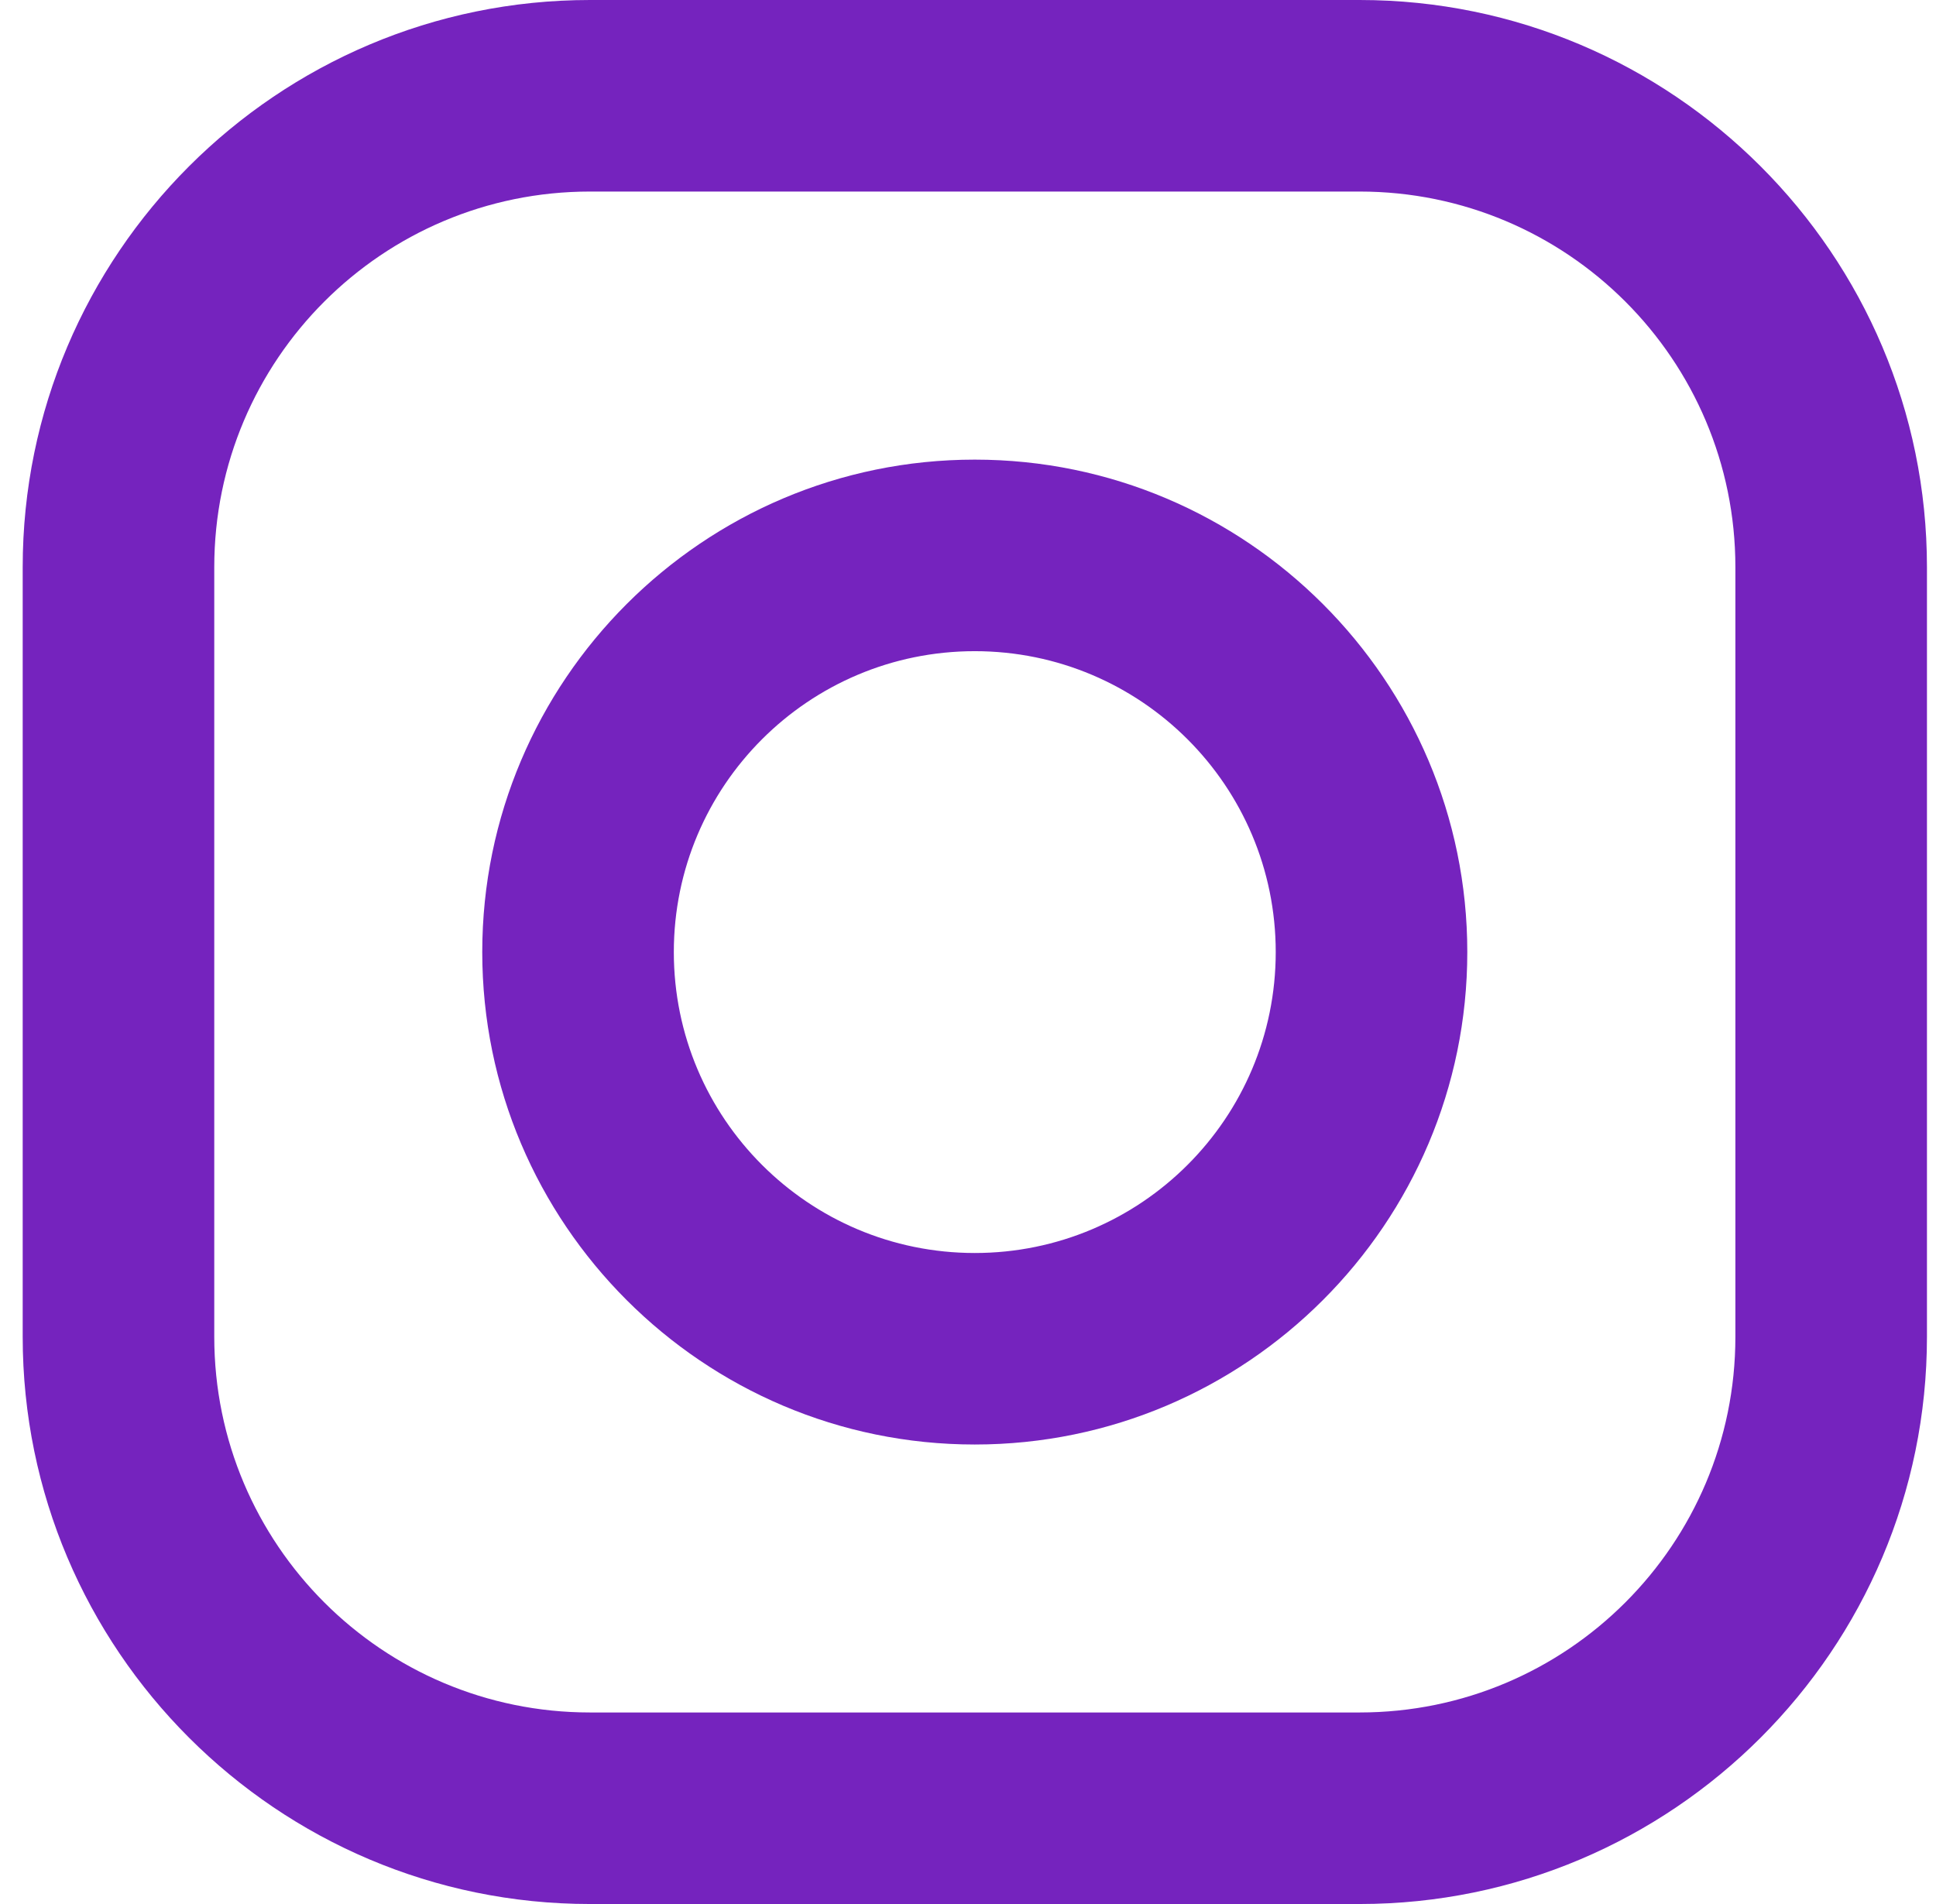
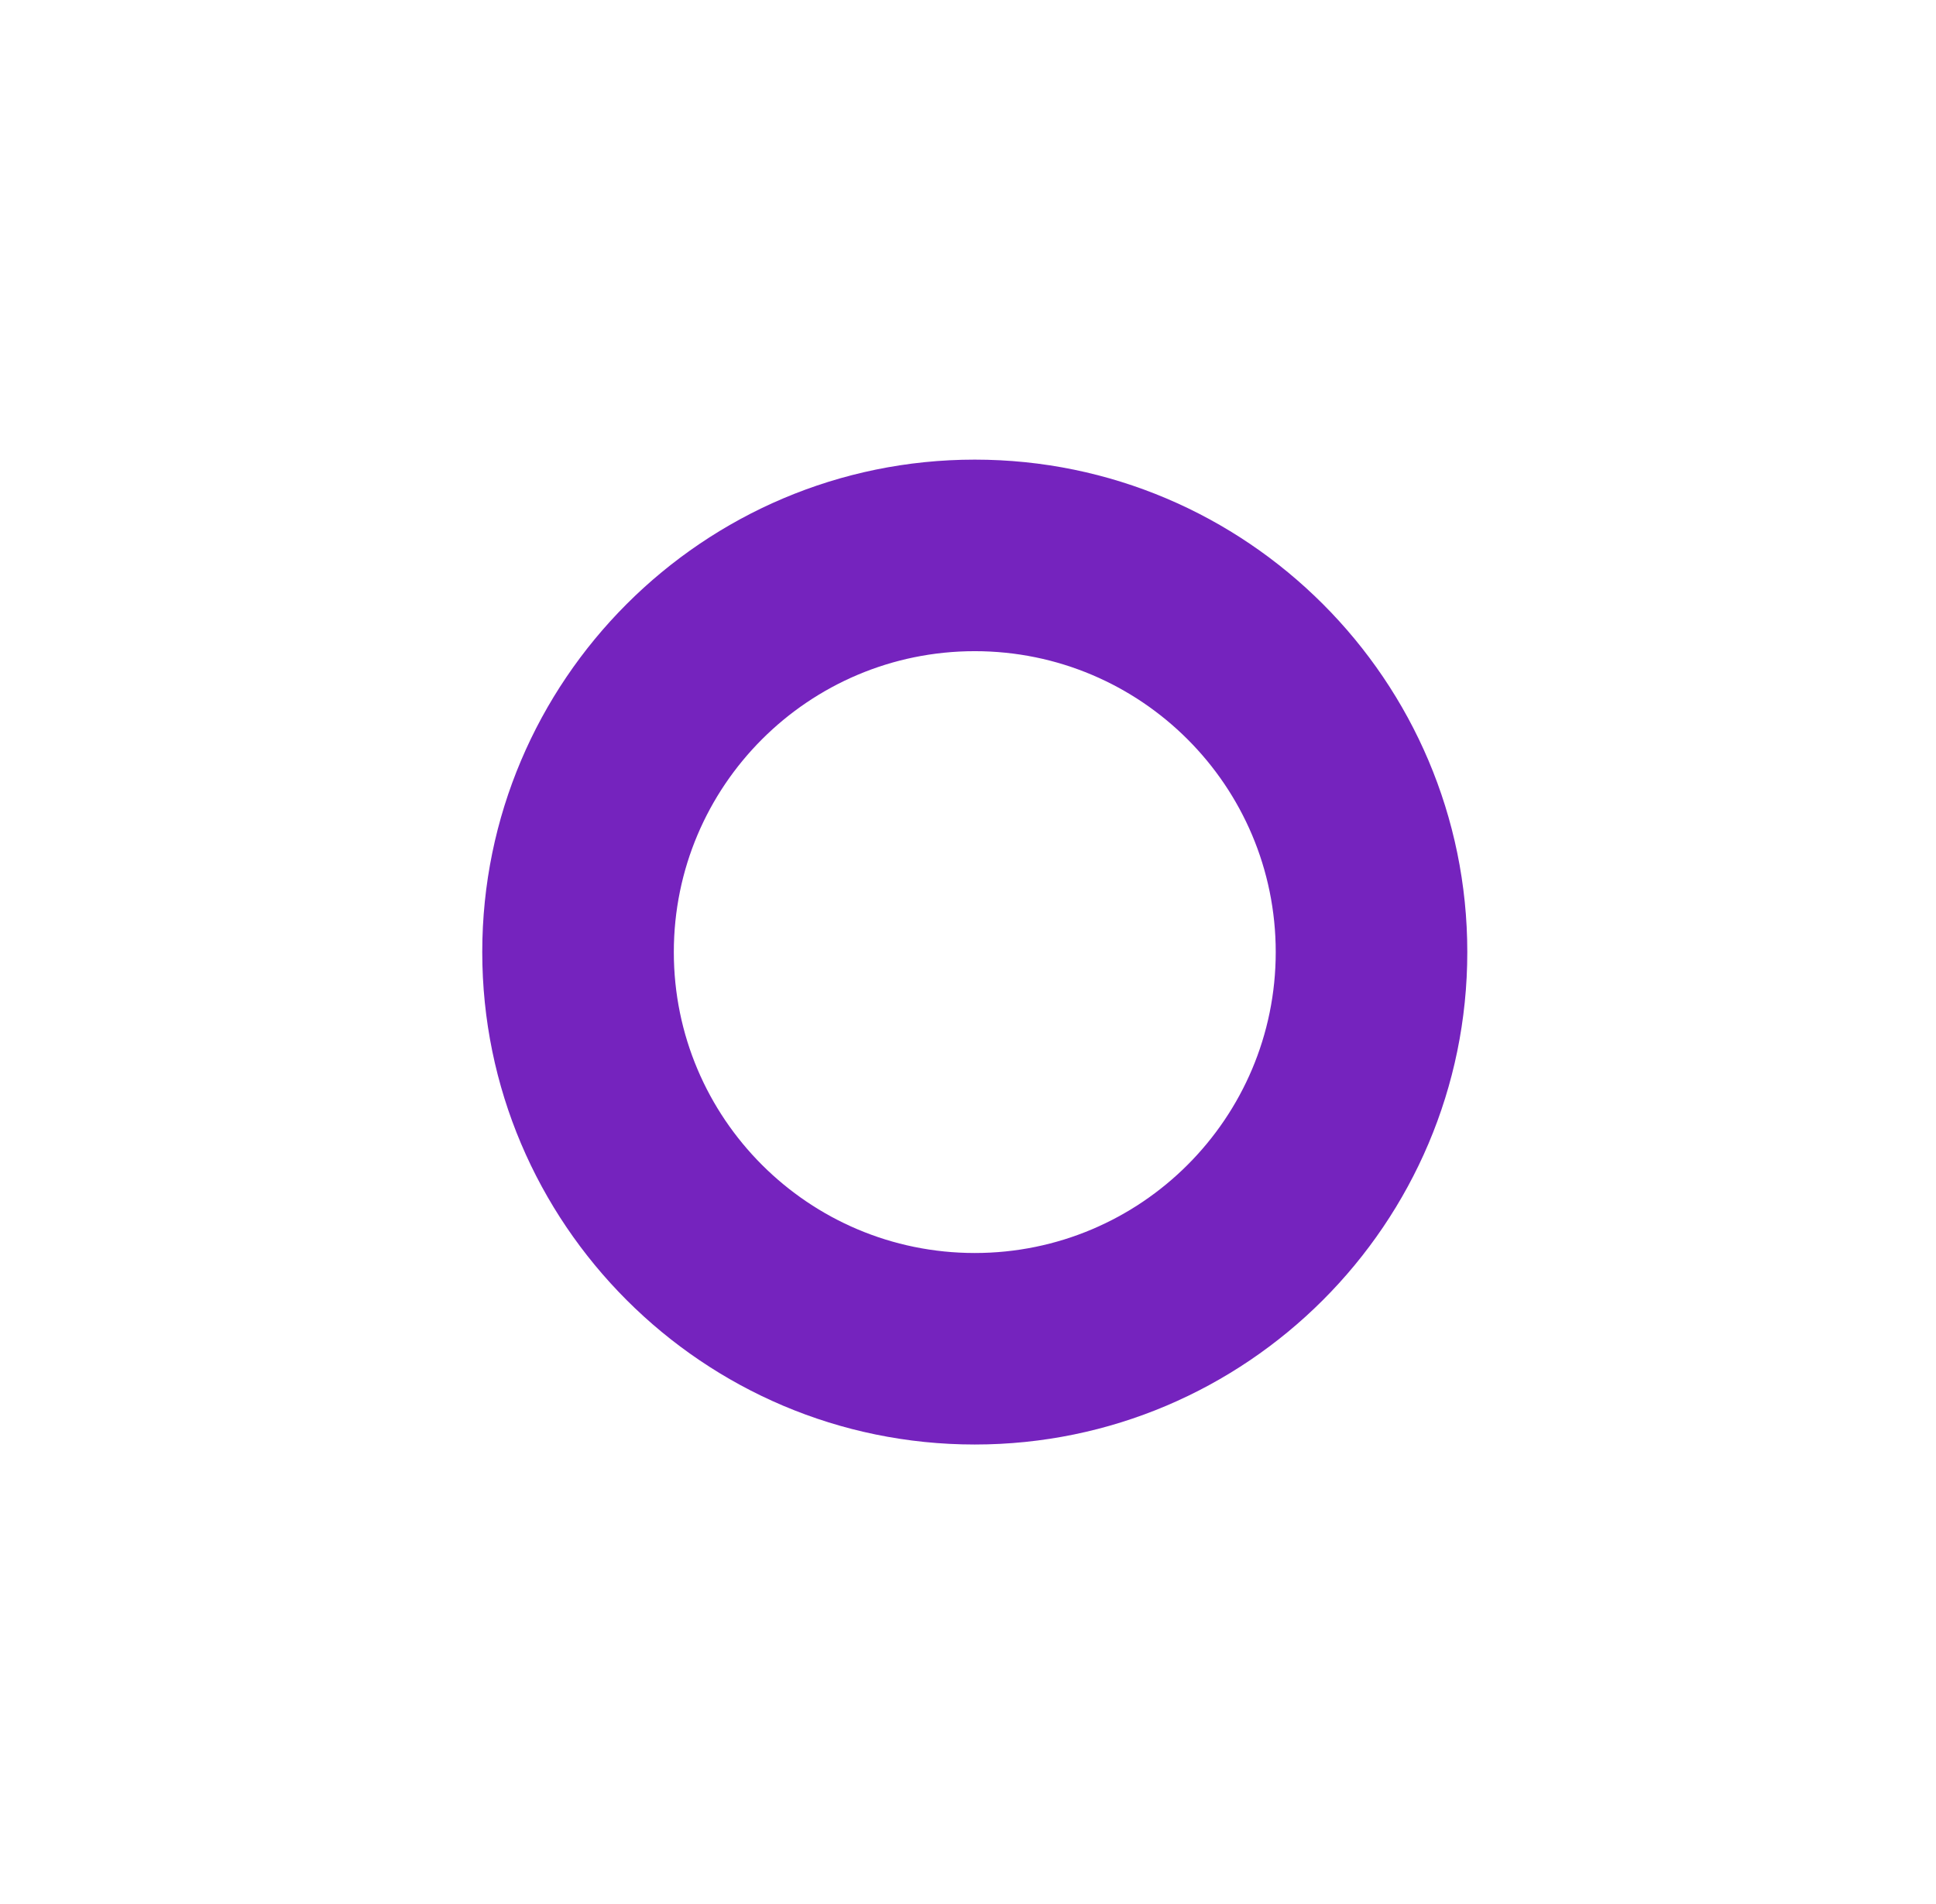
<svg xmlns="http://www.w3.org/2000/svg" width="61" height="60" viewBox="0 0 61 60" fill="none">
-   <path d="M42.84 0H18.589C8.733 0 0.715 8.018 0.715 17.874V42.126C0.715 51.982 8.733 60 18.589 60H42.84C52.697 60 60.715 51.982 60.715 42.126V17.874C60.715 8.018 52.696 0 42.84 0ZM54.679 42.126C54.679 48.664 49.379 53.964 42.84 53.964H18.589C12.051 53.964 6.751 48.664 6.751 42.126V17.874C6.751 11.336 12.051 6.036 18.589 6.036H42.84C49.379 6.036 54.679 11.336 54.679 17.874V42.126Z" fill="#7523BE" />
  <path d="M30.713 14.484C22.157 14.484 15.195 21.446 15.195 30.002C15.195 38.559 22.157 45.52 30.713 45.52C39.27 45.52 46.232 38.559 46.232 30.002C46.232 21.446 39.27 14.484 30.713 14.484ZM30.713 39.485C25.477 39.485 21.231 35.239 21.231 30.003C21.231 24.766 25.477 20.52 30.713 20.52C35.95 20.52 40.196 24.766 40.196 30.003C40.196 35.239 35.95 39.485 30.713 39.485Z" fill="#7523BE" />
</svg>